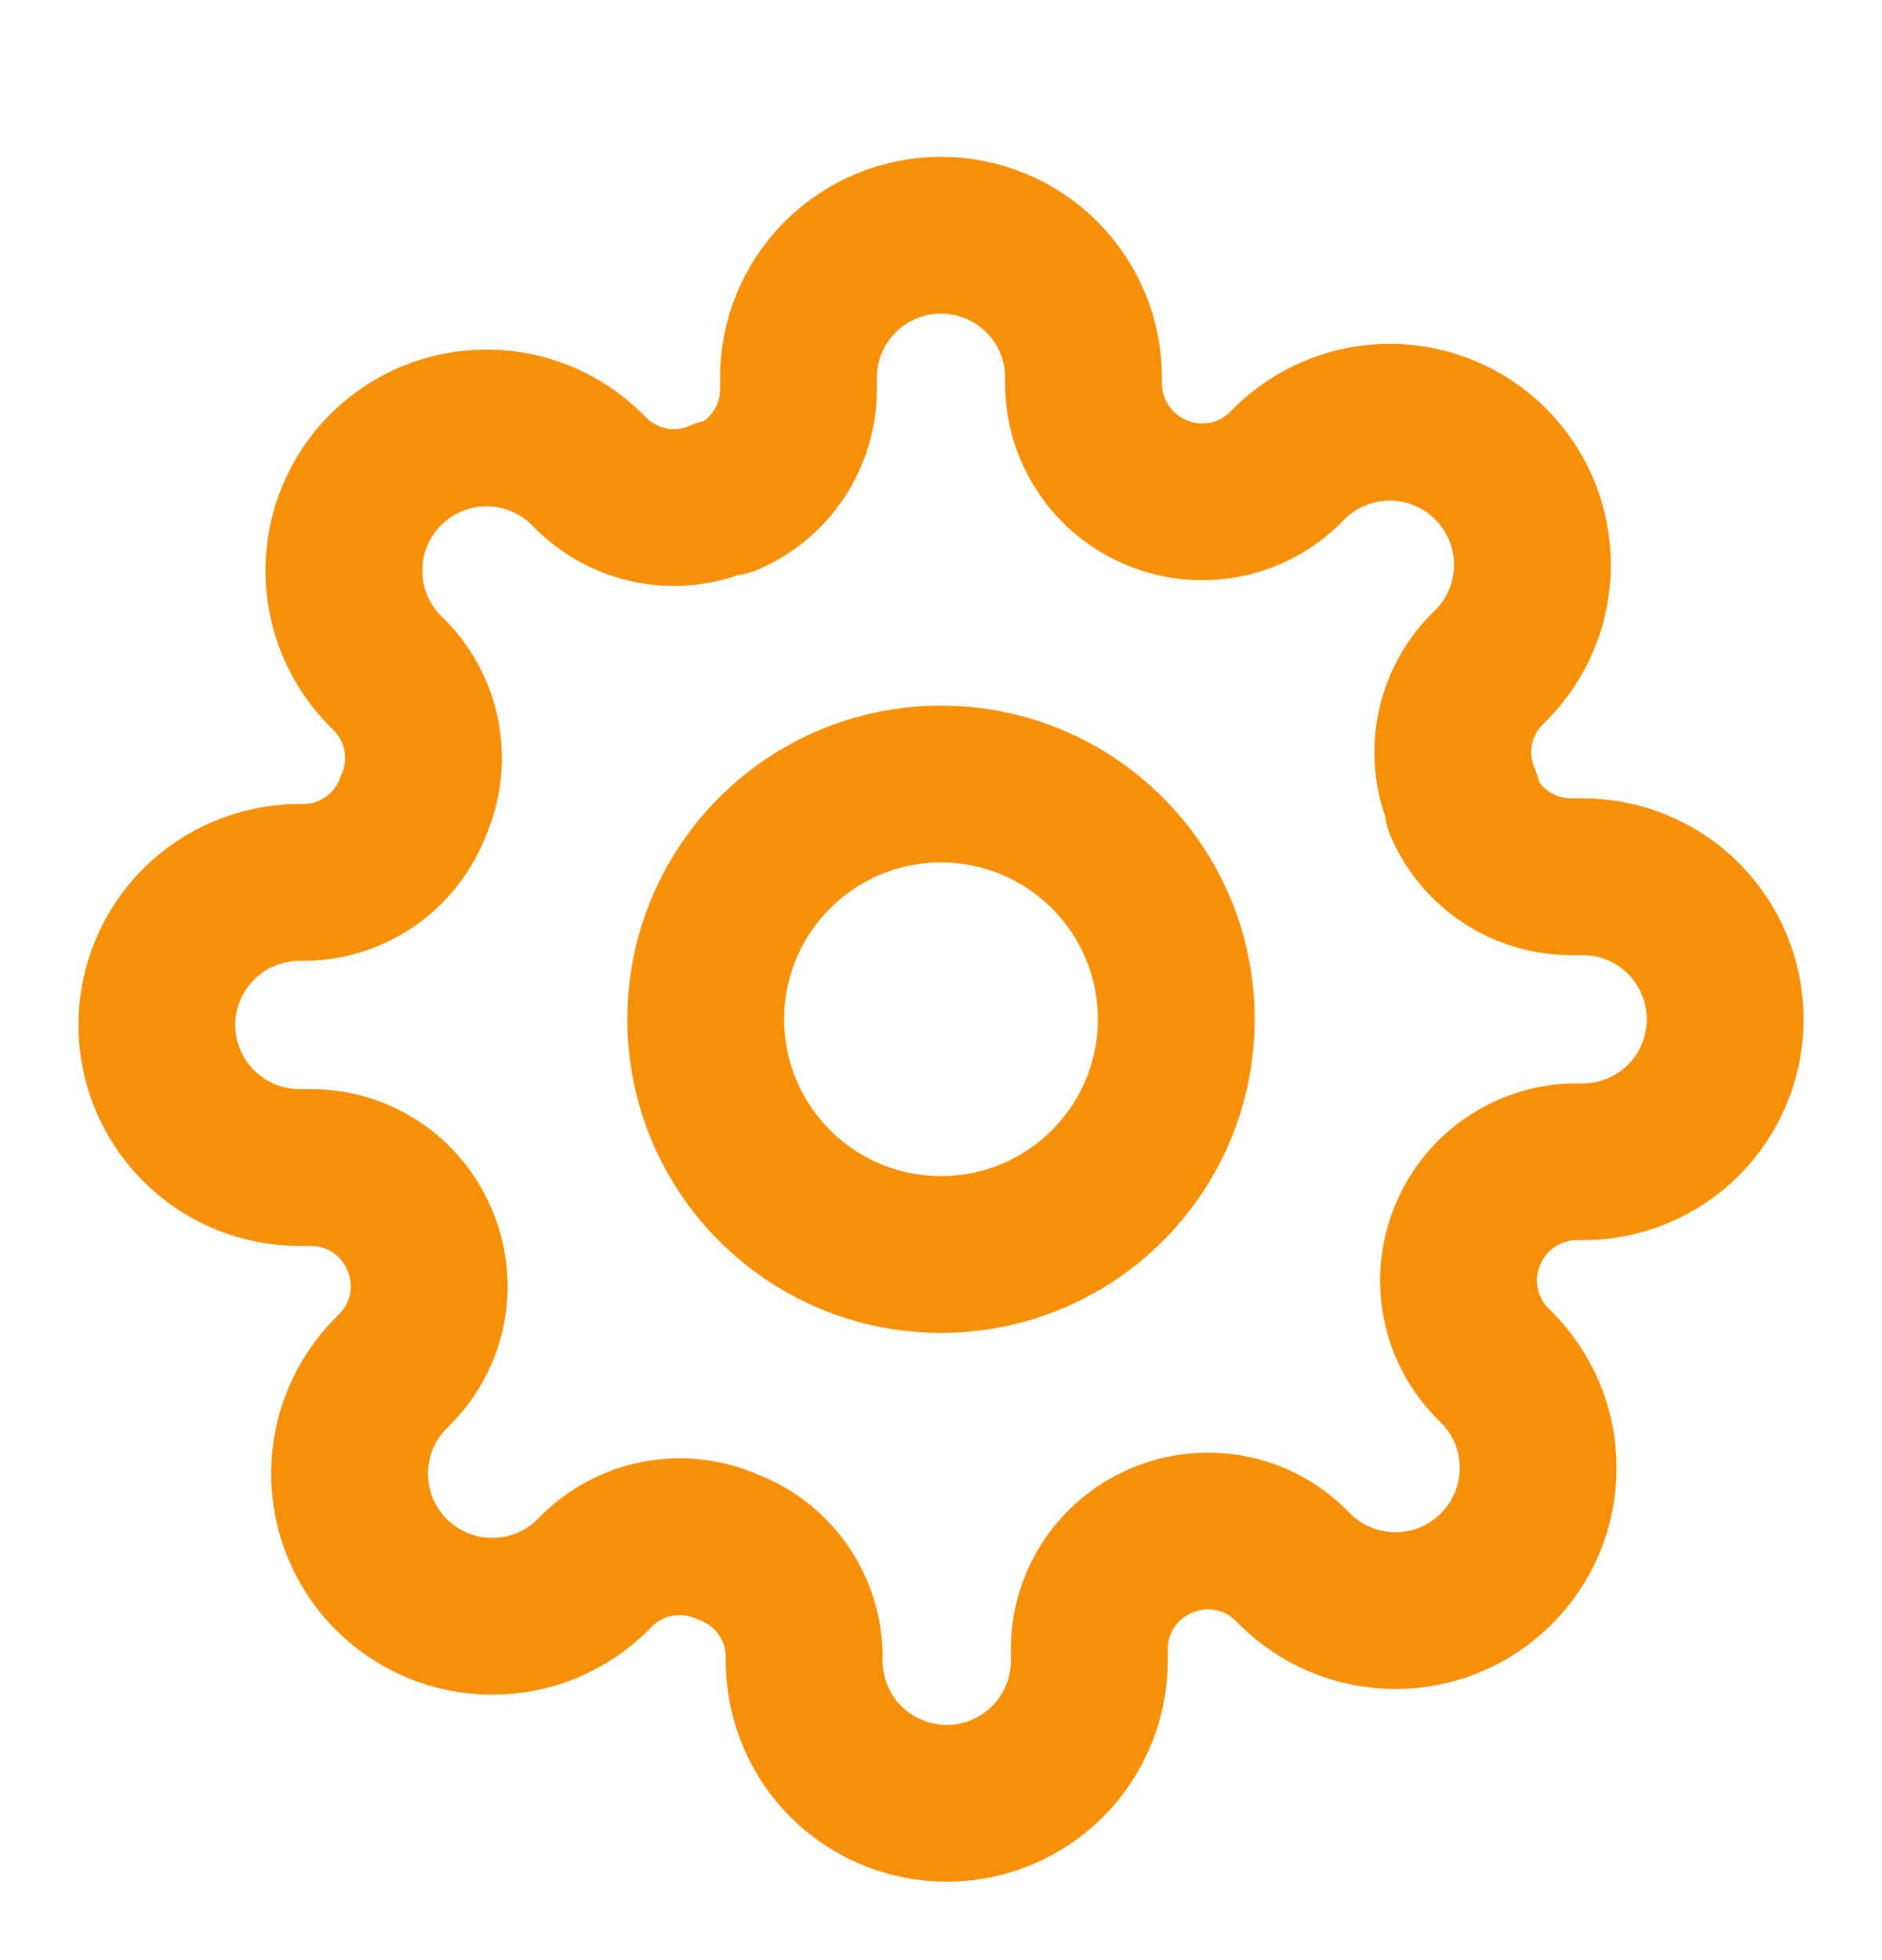
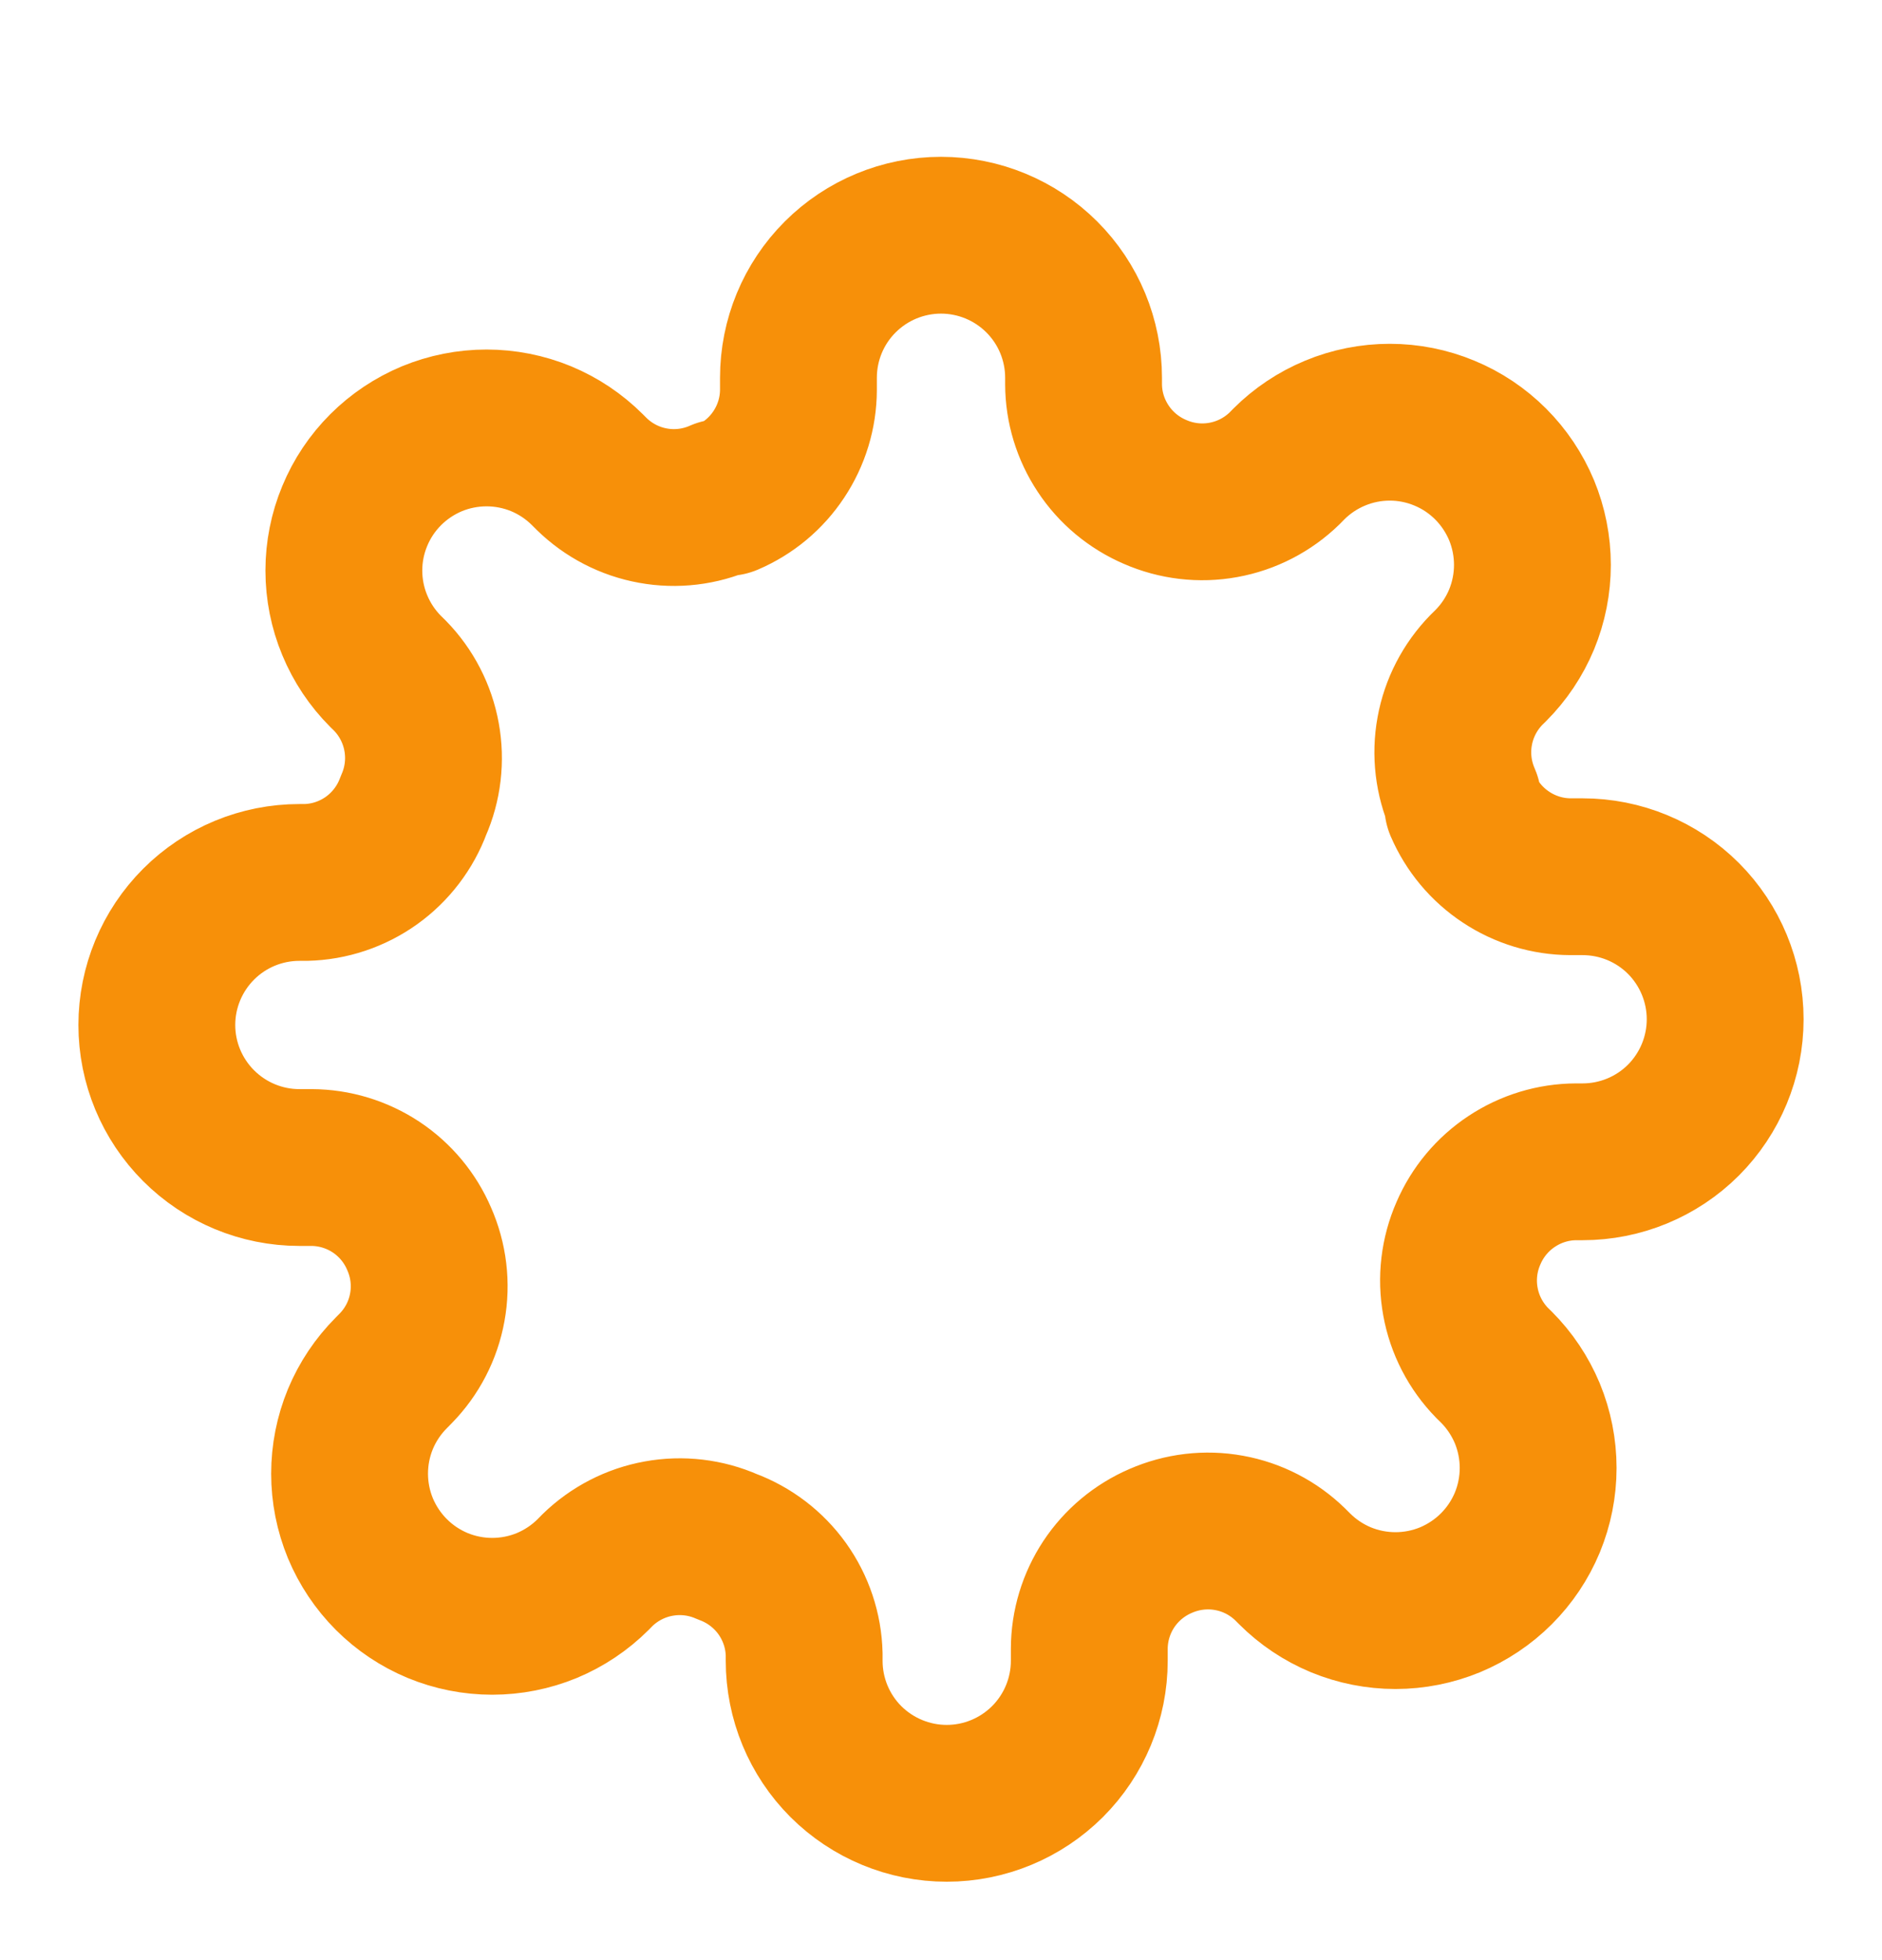
<svg xmlns="http://www.w3.org/2000/svg" width="24" height="25" viewBox="0 0 24 25" fill="none">
-   <path d="M12 16C13.657 16 15 14.657 15 13C15 11.343 13.657 10 12 10C10.343 10 9 11.343 9 13C9 14.657 10.343 16 12 16Z" stroke="#F79009" stroke-width="2" stroke-linecap="round" stroke-linejoin="round" />
  <path d="M18.727 15.727C18.606 16.002 18.57 16.306 18.624 16.601C18.677 16.895 18.818 17.168 19.027 17.382L19.082 17.436C19.251 17.605 19.385 17.806 19.477 18.026C19.568 18.247 19.615 18.484 19.615 18.723C19.615 18.962 19.568 19.198 19.477 19.419C19.385 19.64 19.251 19.84 19.082 20.009C18.913 20.178 18.712 20.312 18.492 20.404C18.271 20.495 18.034 20.542 17.796 20.542C17.556 20.542 17.32 20.495 17.099 20.404C16.878 20.312 16.678 20.178 16.509 20.009L16.454 19.954C16.24 19.745 15.968 19.604 15.673 19.551C15.378 19.497 15.074 19.534 14.8 19.654C14.531 19.77 14.302 19.961 14.14 20.205C13.979 20.449 13.892 20.735 13.891 21.027V21.182C13.891 21.664 13.699 22.127 13.358 22.468C13.017 22.808 12.555 23 12.073 23C11.591 23 11.128 22.808 10.787 22.468C10.446 22.127 10.255 21.664 10.255 21.182V21.1C10.248 20.799 10.15 20.507 9.975 20.262C9.8 20.018 9.555 19.831 9.273 19.727C8.999 19.606 8.694 19.57 8.399 19.624C8.105 19.677 7.832 19.818 7.618 20.027L7.564 20.082C7.395 20.251 7.194 20.385 6.974 20.477C6.753 20.568 6.516 20.615 6.277 20.615C6.038 20.615 5.802 20.568 5.581 20.477C5.36 20.385 5.16 20.251 4.991 20.082C4.822 19.913 4.688 19.712 4.596 19.492C4.505 19.271 4.458 19.034 4.458 18.796C4.458 18.556 4.505 18.32 4.596 18.099C4.688 17.878 4.822 17.678 4.991 17.509L5.045 17.454C5.255 17.24 5.396 16.968 5.449 16.673C5.503 16.378 5.466 16.074 5.345 15.8C5.23 15.531 5.039 15.302 4.795 15.14C4.551 14.979 4.265 14.892 3.973 14.891H3.818C3.336 14.891 2.874 14.699 2.533 14.358C2.192 14.017 2 13.555 2 13.073C2 12.591 2.192 12.128 2.533 11.787C2.874 11.446 3.336 11.255 3.818 11.255H3.9C4.201 11.248 4.493 11.15 4.738 10.975C4.982 10.8 5.169 10.555 5.273 10.273C5.394 9.999 5.43 9.694 5.376 9.399C5.323 9.105 5.182 8.832 4.973 8.618L4.918 8.564C4.749 8.395 4.615 8.194 4.524 7.974C4.432 7.753 4.385 7.516 4.385 7.277C4.385 7.038 4.432 6.802 4.524 6.581C4.615 6.36 4.749 6.16 4.918 5.991C5.087 5.822 5.288 5.688 5.508 5.596C5.729 5.505 5.966 5.458 6.205 5.458C6.443 5.458 6.68 5.505 6.901 5.596C7.122 5.688 7.322 5.822 7.491 5.991L7.545 6.045C7.76 6.255 8.032 6.396 8.327 6.449C8.622 6.503 8.926 6.466 9.2 6.345H9.273C9.542 6.23 9.771 6.039 9.932 5.795C10.094 5.551 10.181 5.265 10.182 4.973V4.818C10.182 4.336 10.373 3.874 10.714 3.533C11.055 3.192 11.518 3 12 3C12.482 3 12.945 3.192 13.286 3.533C13.627 3.874 13.818 4.336 13.818 4.818V4.9C13.819 5.193 13.906 5.478 14.068 5.722C14.229 5.966 14.458 6.157 14.727 6.273C15.002 6.394 15.306 6.43 15.601 6.376C15.895 6.323 16.168 6.182 16.382 5.973L16.436 5.918C16.605 5.749 16.806 5.615 17.026 5.524C17.247 5.432 17.484 5.385 17.723 5.385C17.962 5.385 18.198 5.432 18.419 5.524C18.64 5.615 18.84 5.749 19.009 5.918C19.178 6.087 19.312 6.288 19.404 6.508C19.495 6.729 19.542 6.966 19.542 7.205C19.542 7.443 19.495 7.68 19.404 7.901C19.312 8.122 19.178 8.322 19.009 8.491L18.954 8.545C18.745 8.76 18.604 9.032 18.551 9.327C18.497 9.622 18.534 9.926 18.654 10.2V10.273C18.77 10.542 18.961 10.771 19.205 10.932C19.449 11.094 19.735 11.181 20.027 11.182H20.182C20.664 11.182 21.127 11.373 21.468 11.714C21.808 12.055 22 12.518 22 13C22 13.482 21.808 13.945 21.468 14.286C21.127 14.627 20.664 14.818 20.182 14.818H20.1C19.808 14.819 19.522 14.906 19.278 15.068C19.034 15.229 18.843 15.458 18.727 15.727Z" stroke="#F79009" stroke-width="2" stroke-linecap="round" stroke-linejoin="round" />
</svg>